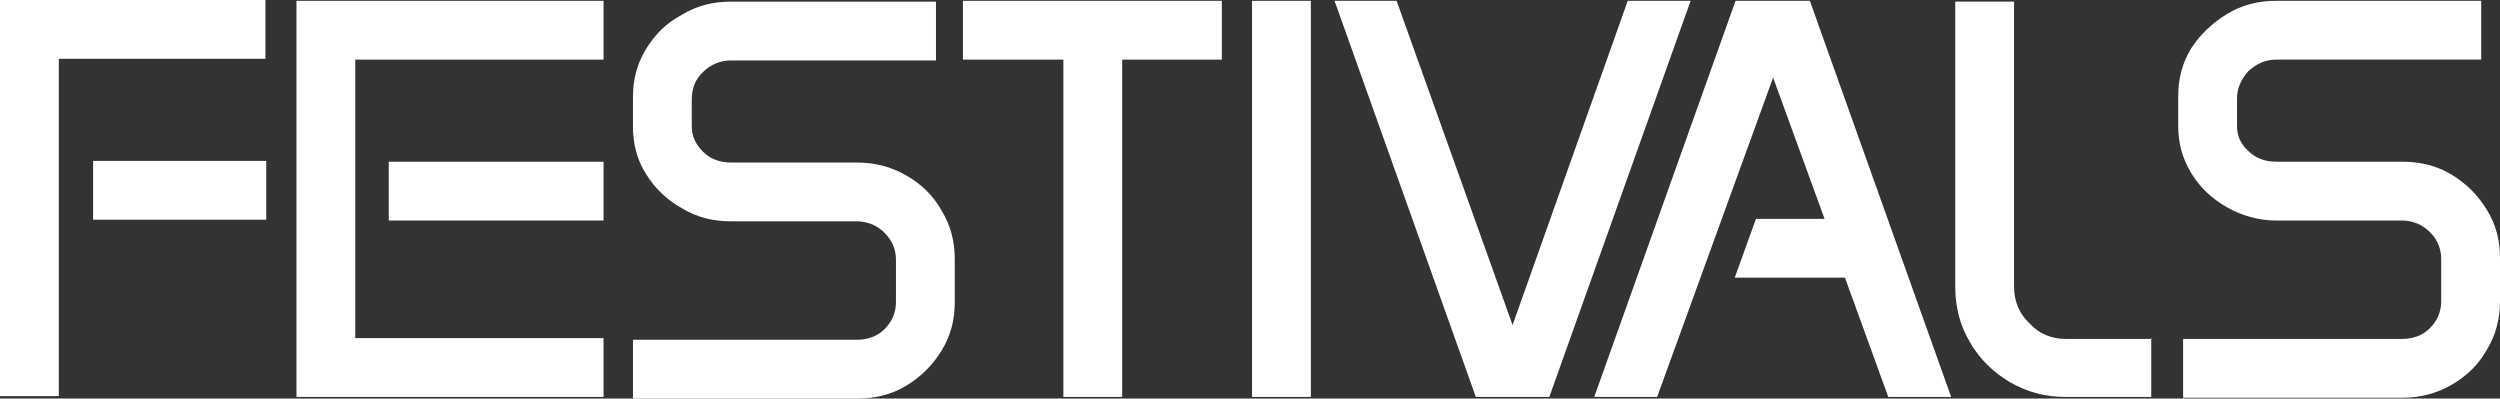
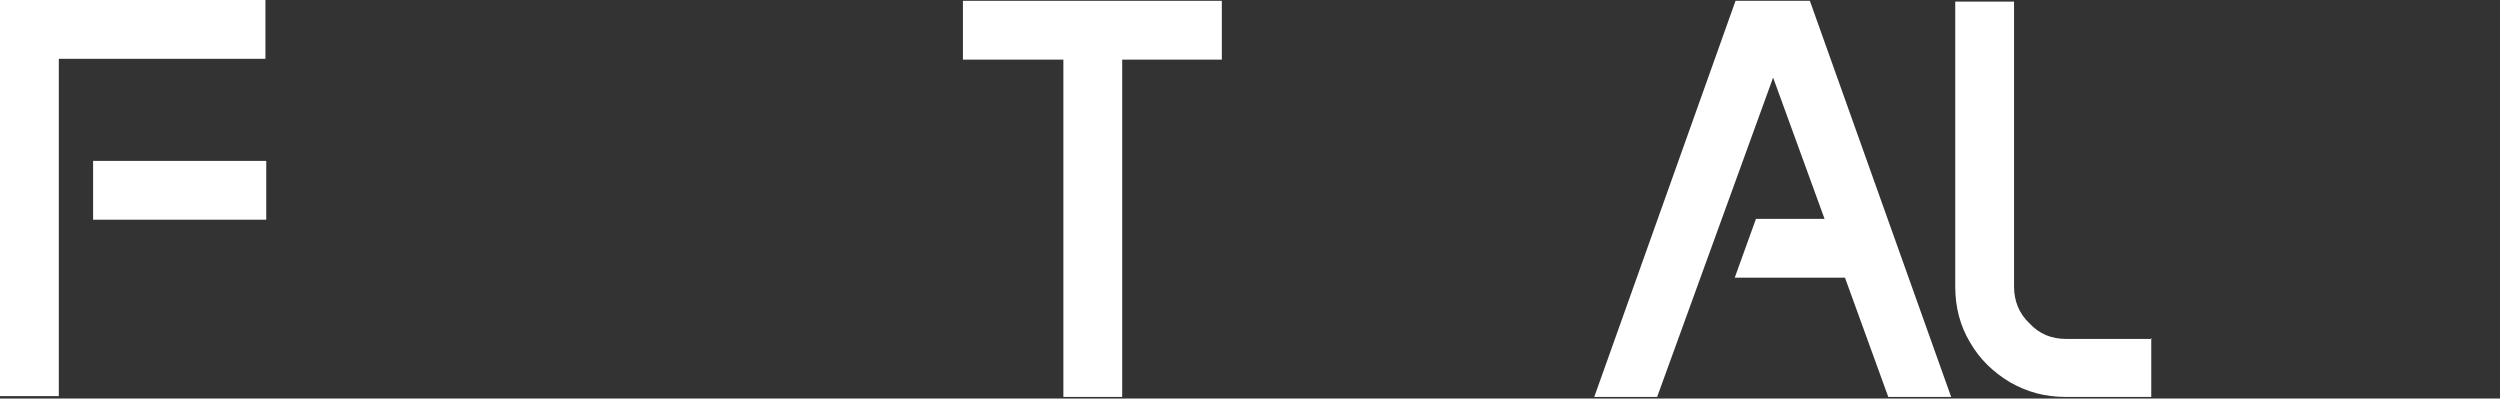
<svg xmlns="http://www.w3.org/2000/svg" id="Ebene_2" viewBox="0 0 306.1 48.8">
  <rect x="0" y="0" width="306.1" height="48.8" fill="#333333" stroke="none" />
  <defs>
    <style>.cls-1{fill:#fff;}</style>
  </defs>
  <g id="Ebene_1-2">
    <path class="cls-1" d="M.1,0h32.4v7.2H7.2v41.3H0V0h.1ZM11.4,19.7h21.2v7.2H11.4v-7.2Z" />
-     <path class="cls-1" d="M36.3.1h37.6v7.2h-30.4v34.1h30.4v7.2h-37.6V.1h0ZM47.6,19.8h26.3v7.2h-26.3v-7.2Z" />
-     <path class="cls-1" d="M77.5,11.9c0-2.2.5-4.1,1.6-5.9s2.5-3.2,4.4-4.2c1.8-1.1,3.8-1.6,6-1.6h25.1v7.2h-25.1c-1.3,0-2.5.5-3.4,1.4-1,.9-1.4,2.1-1.4,3.4v3.3c0,1.2.5,2.2,1.4,3.1s2.1,1.3,3.4,1.3h15.4c2.2,0,4.2.5,6.1,1.6s3.3,2.5,4.3,4.3c1.1,1.8,1.6,3.8,1.6,5.9v5.3c0,2.2-.5,4.1-1.6,5.9s-2.5,3.2-4.3,4.3-3.8,1.6-6.1,1.6h-27.4v-7.2h27.4c1.3,0,2.5-.4,3.4-1.3s1.4-2,1.4-3.3v-5.2c0-1.3-.5-2.4-1.4-3.3s-2.1-1.4-3.4-1.4h-15.4c-2.2,0-4.2-.5-6-1.6-1.8-1-3.3-2.4-4.4-4.2-1.1-1.7-1.6-3.7-1.6-5.8v-3.6h0Z" />
-     <path class="cls-1" d="M153.3.1h7.2v48.5h-7.2V.1Z" />
-     <path class="cls-1" d="M171,.1l14.2,39.7L199.3.1h7.7l-17.3,48.5h-9L163.4.1h7.7-.1Z" />
    <path class="cls-1" d="M212.6.1h9l17.3,48.5h-7.7l-5.3-14.6h-13.5l2.6-7.2h8.4l-6.3-17.3-14.2,39.1h-7.7L212.5.1h.1Z" />
-     <path class="cls-1" d="M304.5,25.7c-1.1-1.8-2.5-3.2-4.3-4.3s-3.8-1.6-6.1-1.6h-15.4c-1.3,0-2.5-.4-3.4-1.3-1-.9-1.4-1.9-1.4-3.1v-3.3c0-1.3.5-2.4,1.4-3.4,1-.9,2.1-1.4,3.4-1.4h25.1V.1h-25.1c-2.2,0-4.2.5-6,1.6s-3.3,2.5-4.4,4.2c-1.1,1.8-1.6,3.7-1.6,5.9v3.6c0,2.1.5,4,1.6,5.8s2.5,3.1,4.4,4.2c1.8,1,3.8,1.6,6,1.6h15.4c1.3,0,2.5.5,3.4,1.4s1.4,2,1.4,3.3v5.2c0,1.3-.5,2.4-1.4,3.3s-2.1,1.3-3.4,1.3h-26.8v7.2h26.8c2.2,0,4.2-.5,6.1-1.6s3.3-2.5,4.3-4.3c1.1-1.8,1.6-3.8,1.6-5.9v-5.3c0-2.2-.5-4.1-1.6-5.9h0Z" />
    <path class="cls-1" d="M263.5,41.5h-10.5c-1.8,0-3.3-.6-4.5-1.9-1.3-1.2-1.9-2.8-1.9-4.5V.2h-7.2v34.9c0,2.5.6,4.8,1.8,6.8,1.2,2.1,2.9,3.7,4.9,4.9,2.1,1.2,4.3,1.8,6.8,1.8h10.5v-7.2l.1.1Z" />
    <polygon class="cls-1" points="149.6 .1 117.9 .1 117.9 7.3 130.2 7.3 130.2 48.6 137.4 48.6 137.4 7.3 149.6 7.3 149.6 .1" />
  </g>
</svg>